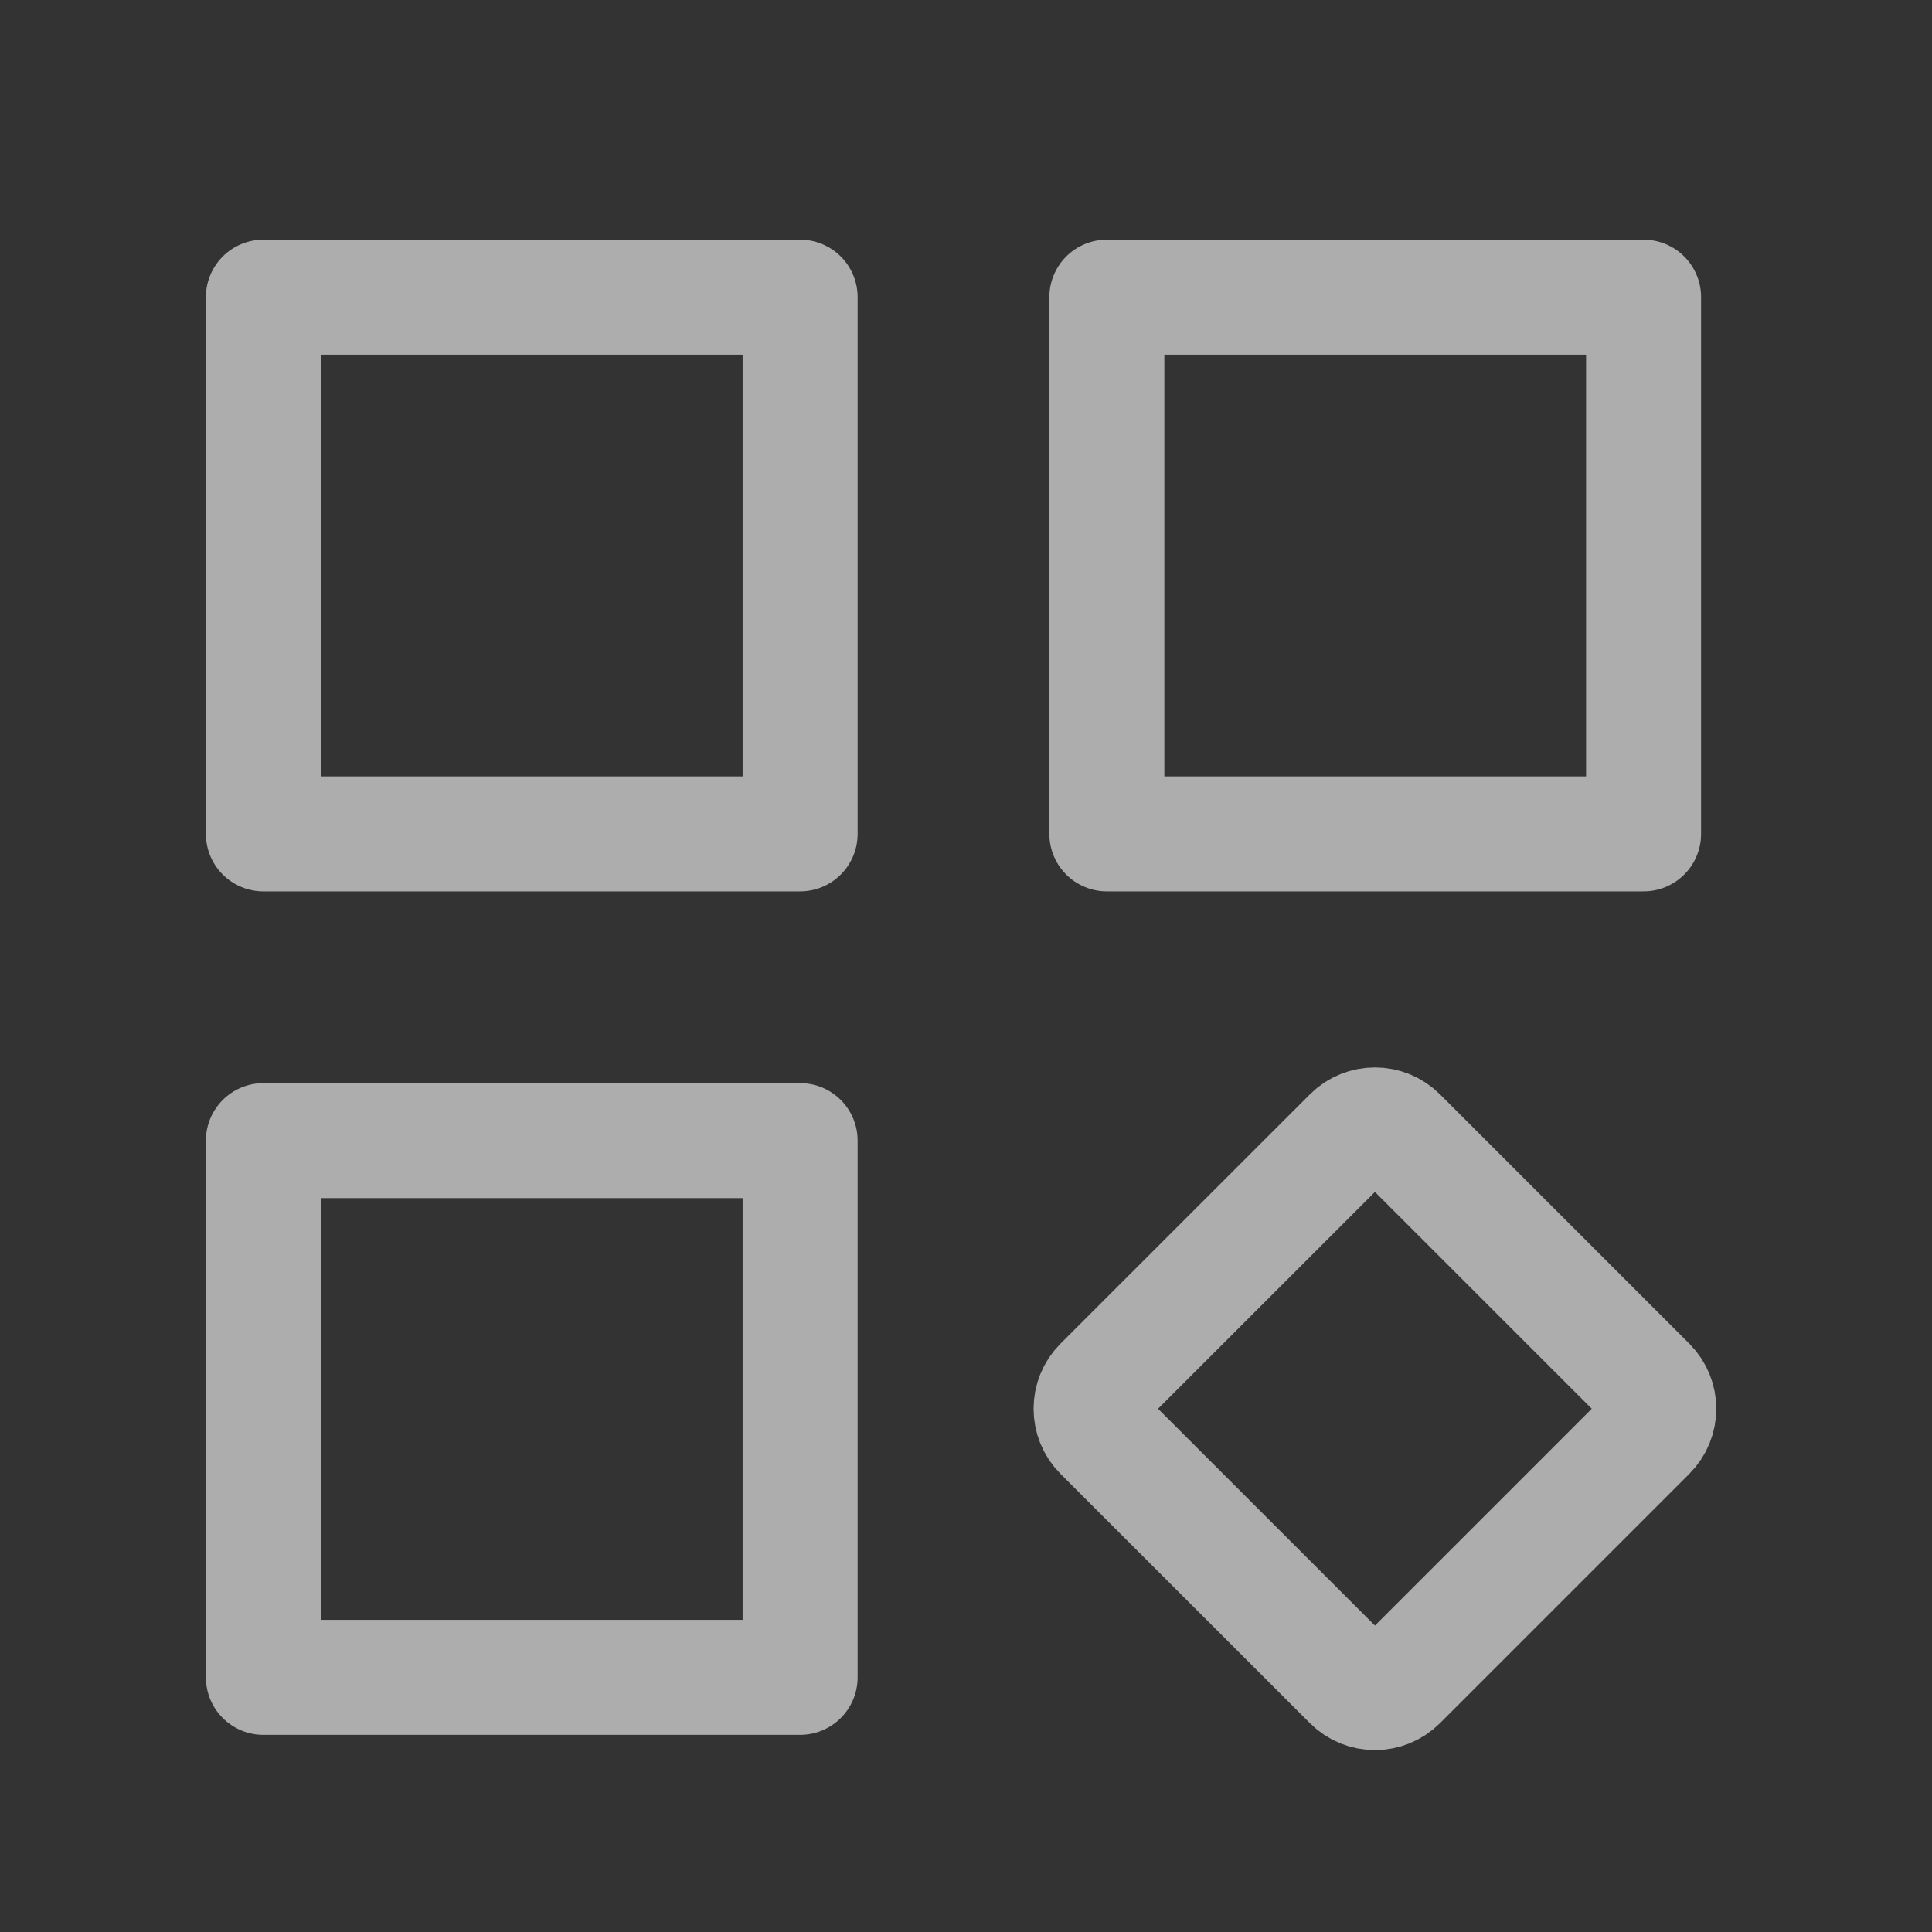
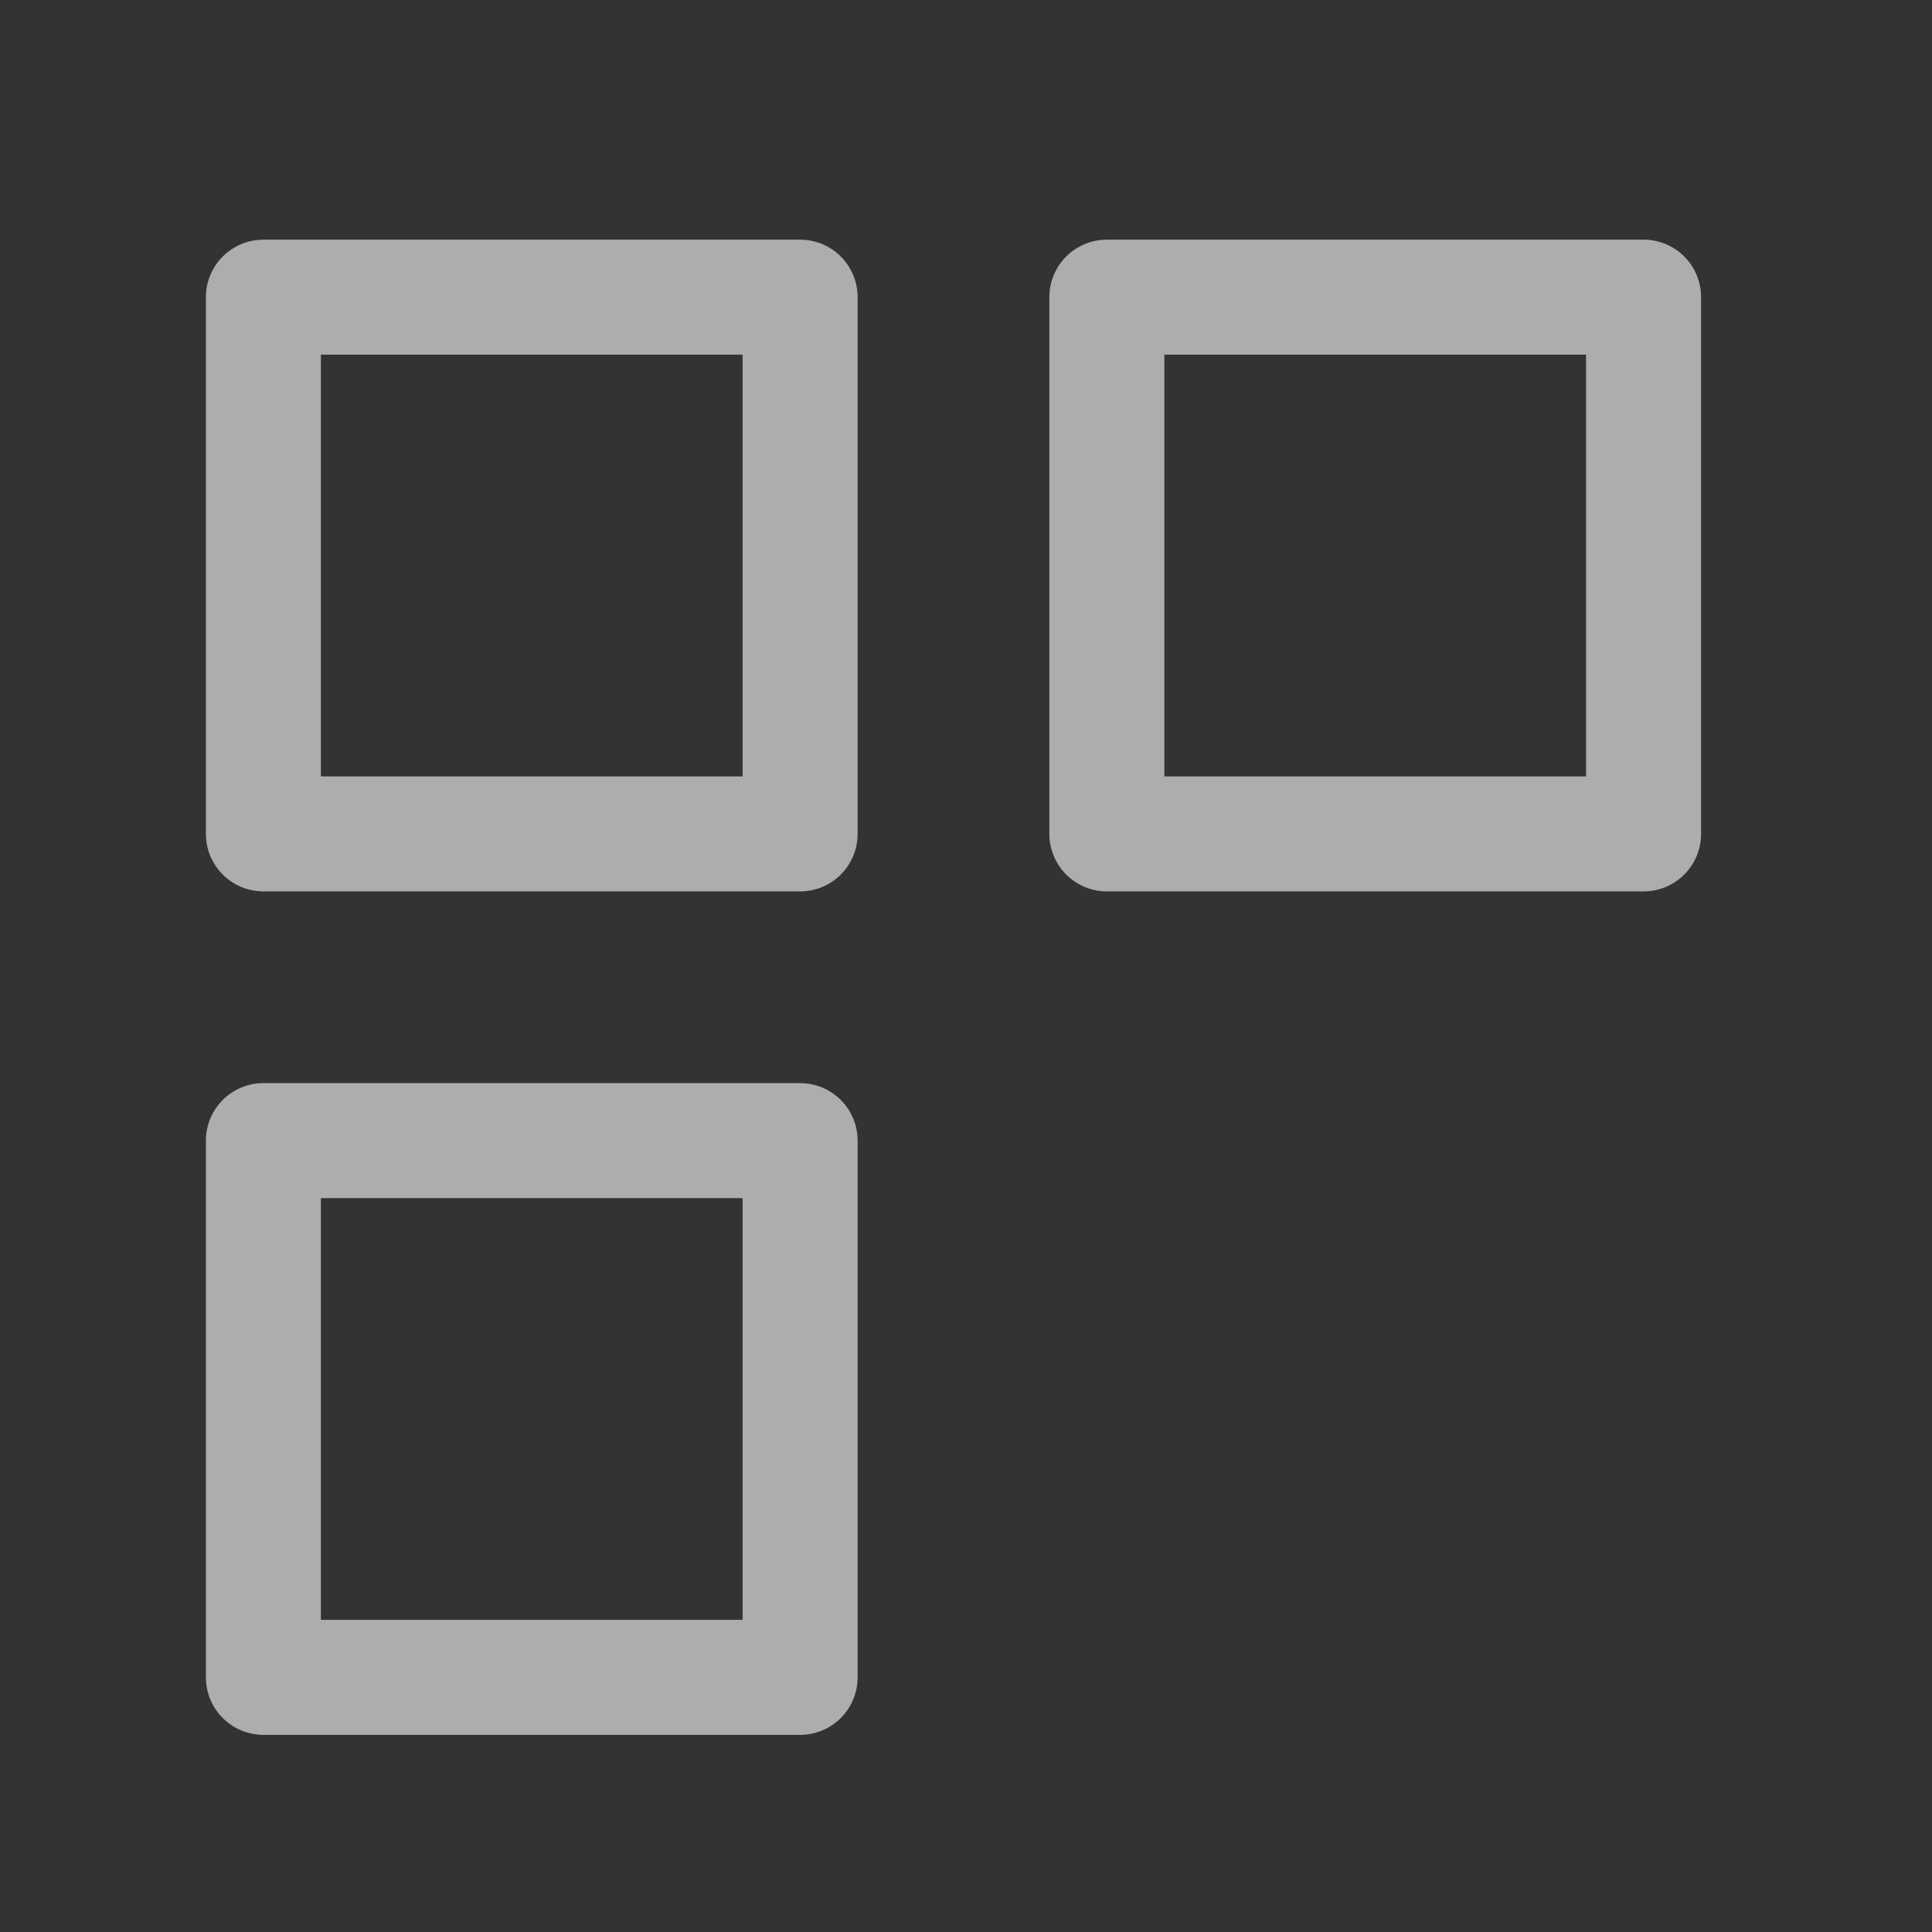
<svg xmlns="http://www.w3.org/2000/svg" width="21" height="21" viewBox="0 0 21 21" fill="none">
  <rect x="0" y="0" width="21" height="21" fill="#333333" stroke="none" />
  <g opacity="0.6">
    <path d="M8.697 3.23H2.863V9.064H8.697V3.23Z" stroke="white" stroke-width="1.25" stroke-linecap="round" stroke-linejoin="round" />
    <path d="M17.865 3.23H12.031V9.064H17.865V3.23Z" stroke="white" stroke-width="1.25" stroke-linecap="round" stroke-linejoin="round" />
-     <path d="M11.969 15.047L14.68 12.337C14.826 12.191 15.064 12.191 15.21 12.337L17.92 15.047C18.067 15.194 18.067 15.431 17.92 15.578L15.21 18.288C15.064 18.434 14.826 18.434 14.68 18.288L11.969 15.578C11.823 15.431 11.823 15.194 11.969 15.047Z" stroke="white" stroke-width="1.25" stroke-linecap="round" stroke-linejoin="round" />
    <path d="M8.697 12.398H2.863V18.232H8.697V12.398Z" stroke="white" stroke-width="1.25" stroke-linecap="round" stroke-linejoin="round" />
  </g>
</svg>